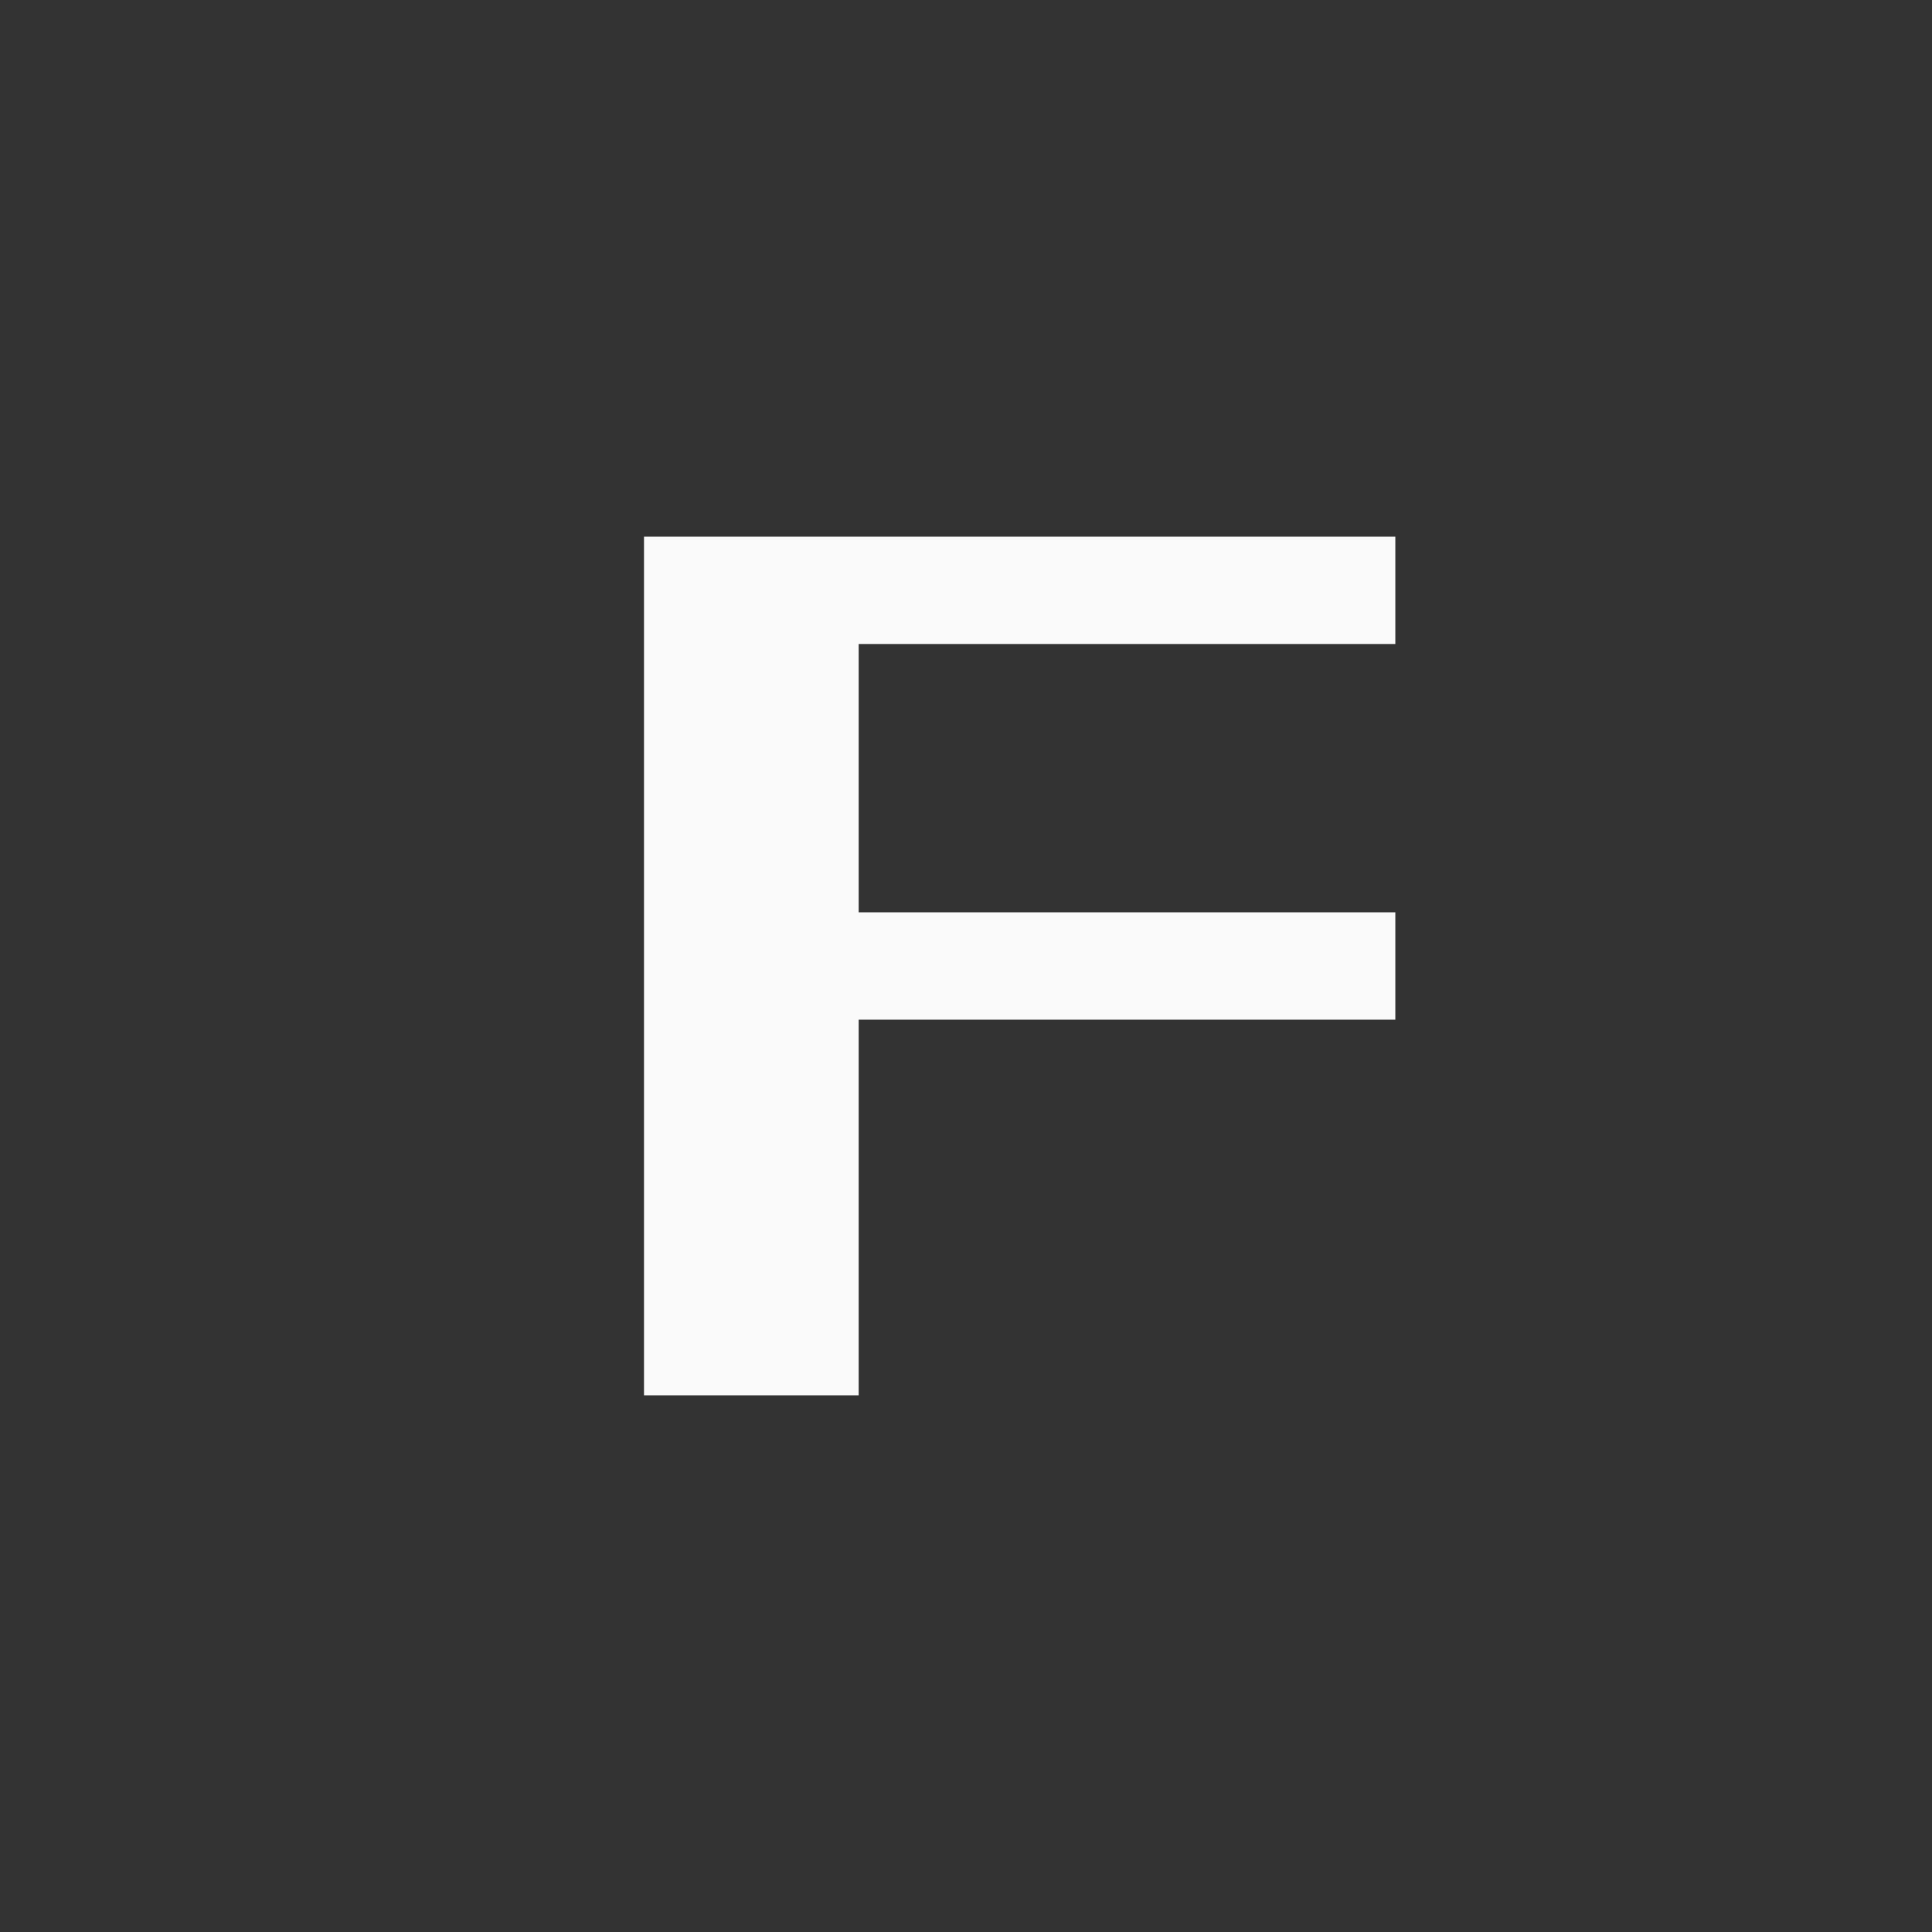
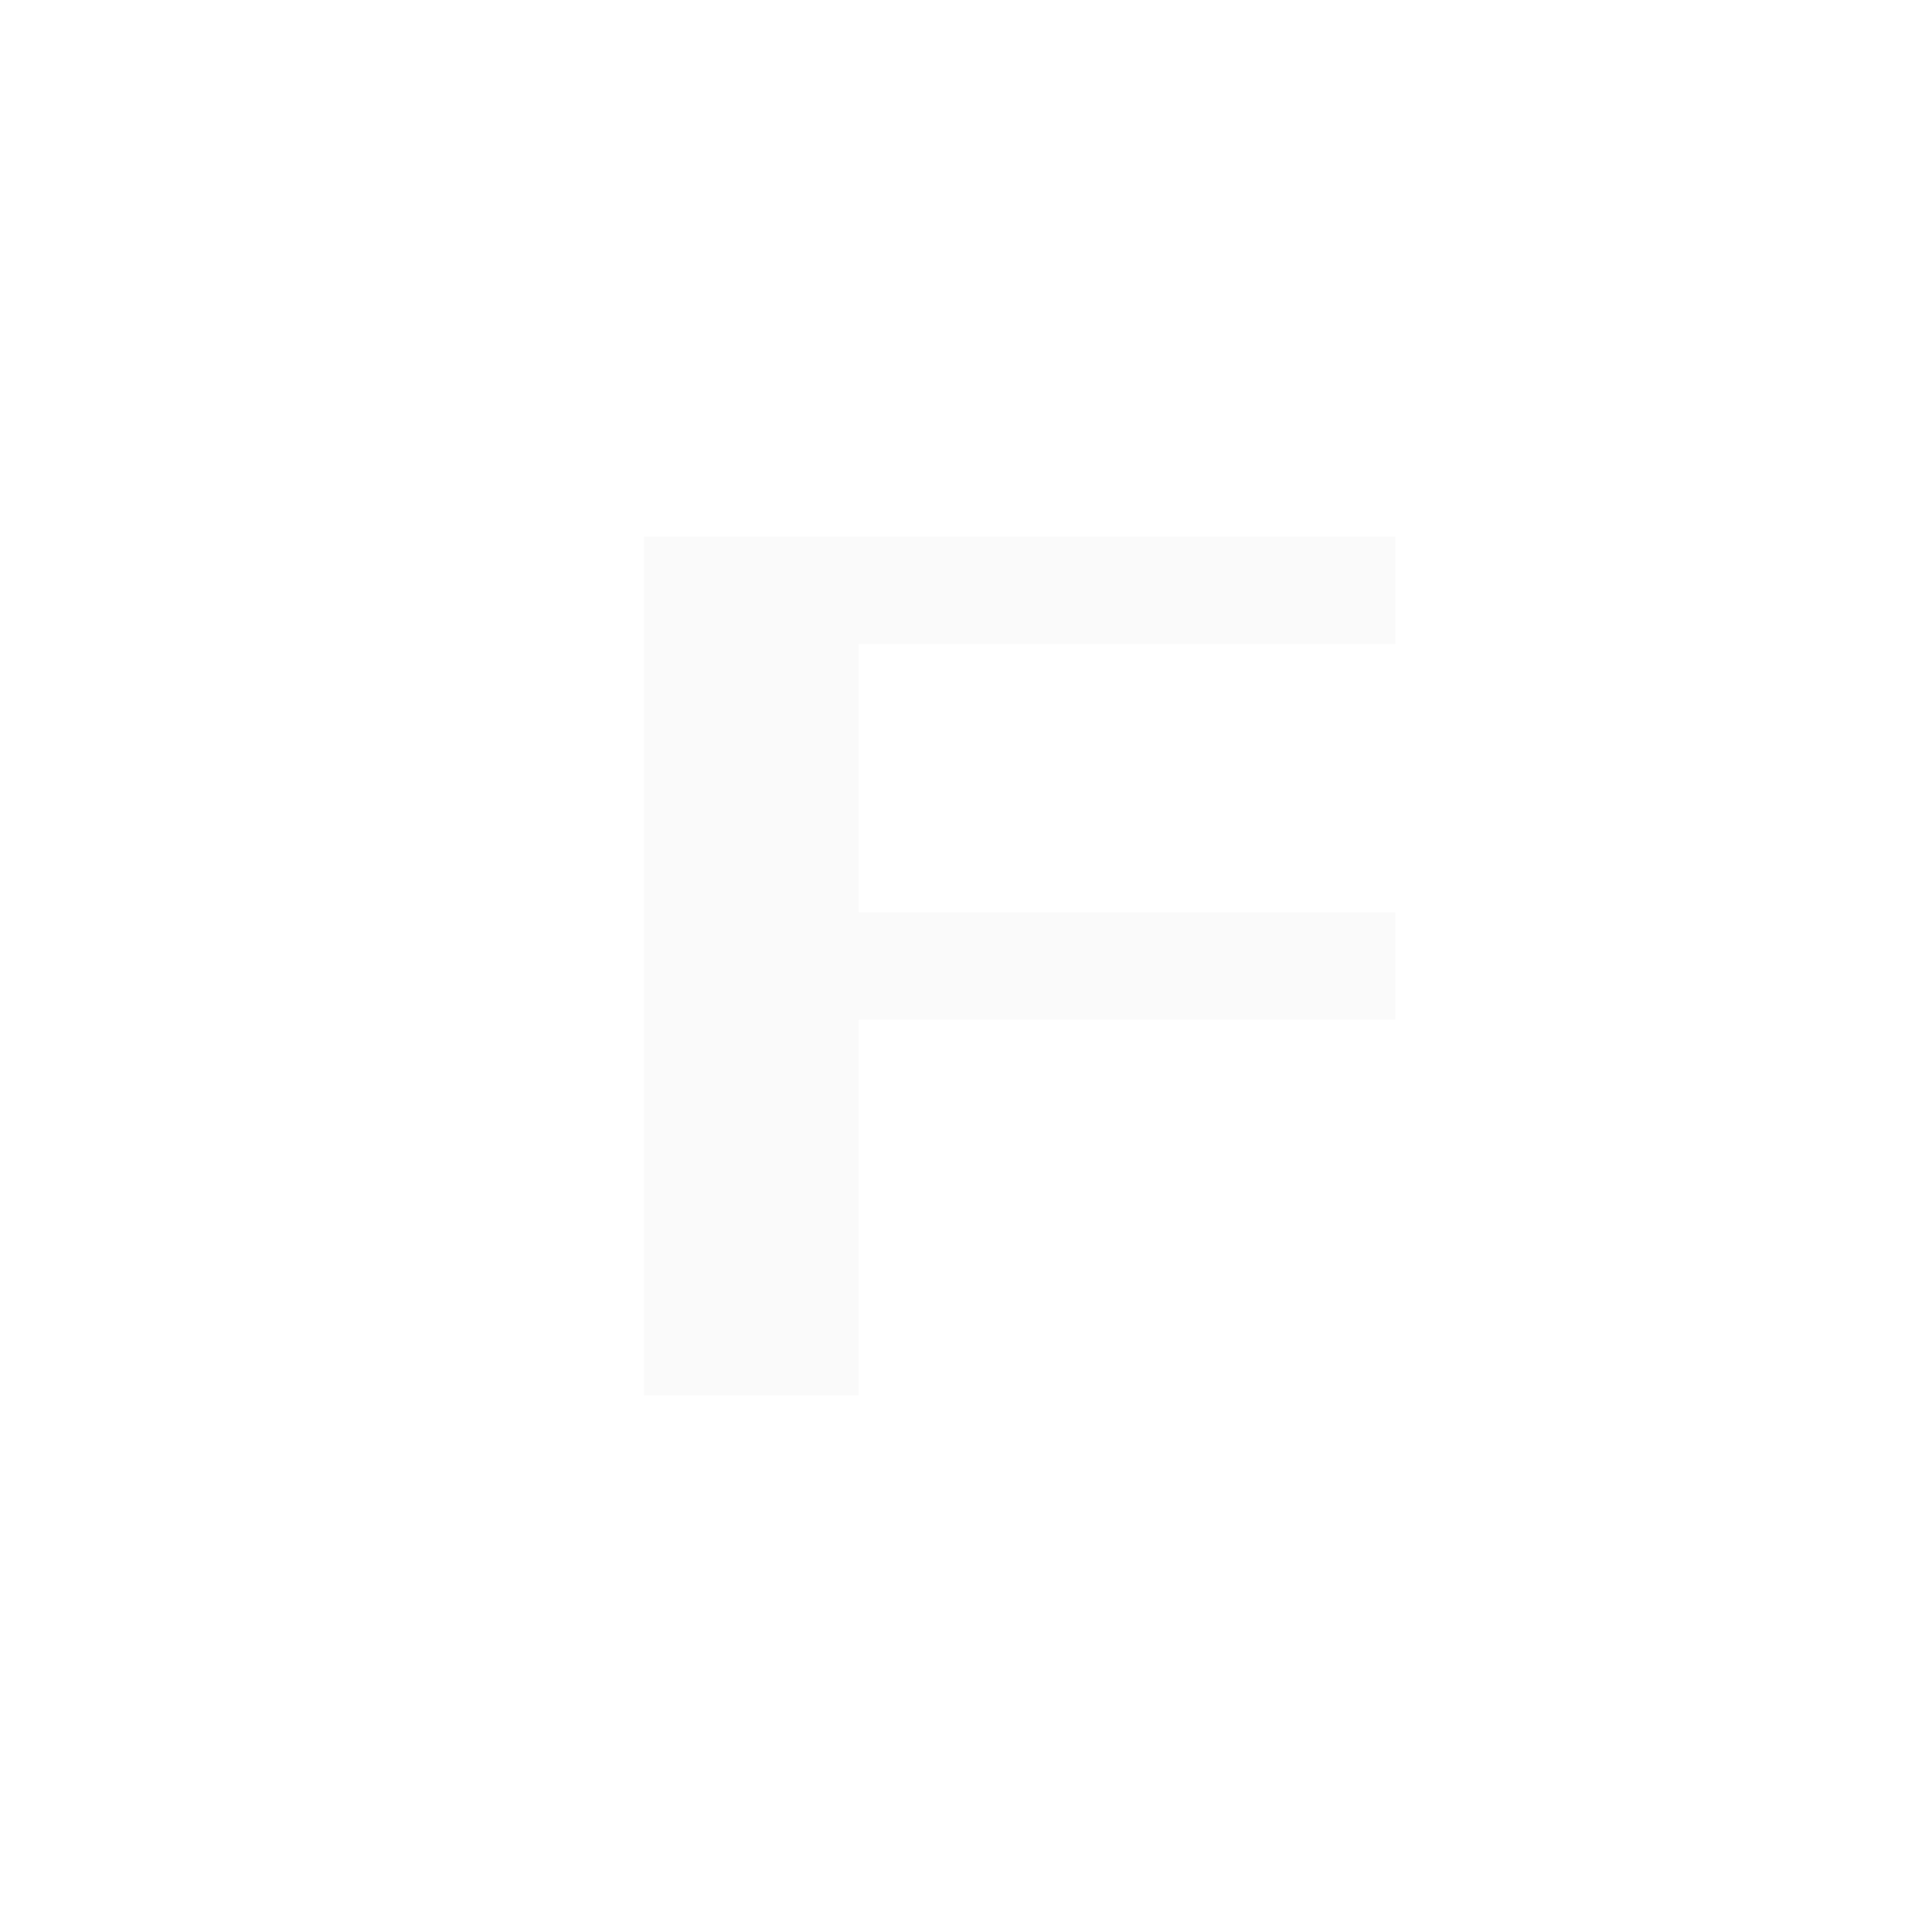
<svg xmlns="http://www.w3.org/2000/svg" width="18" height="18" viewBox="0 0 18 18">
-   <path fill="#333" d="M0 0h18v18H0z" />
  <path d="M13 5v1H8v2.5h5v1H8V13H6V5h7Z" fill="#FAFAFA" />
</svg>